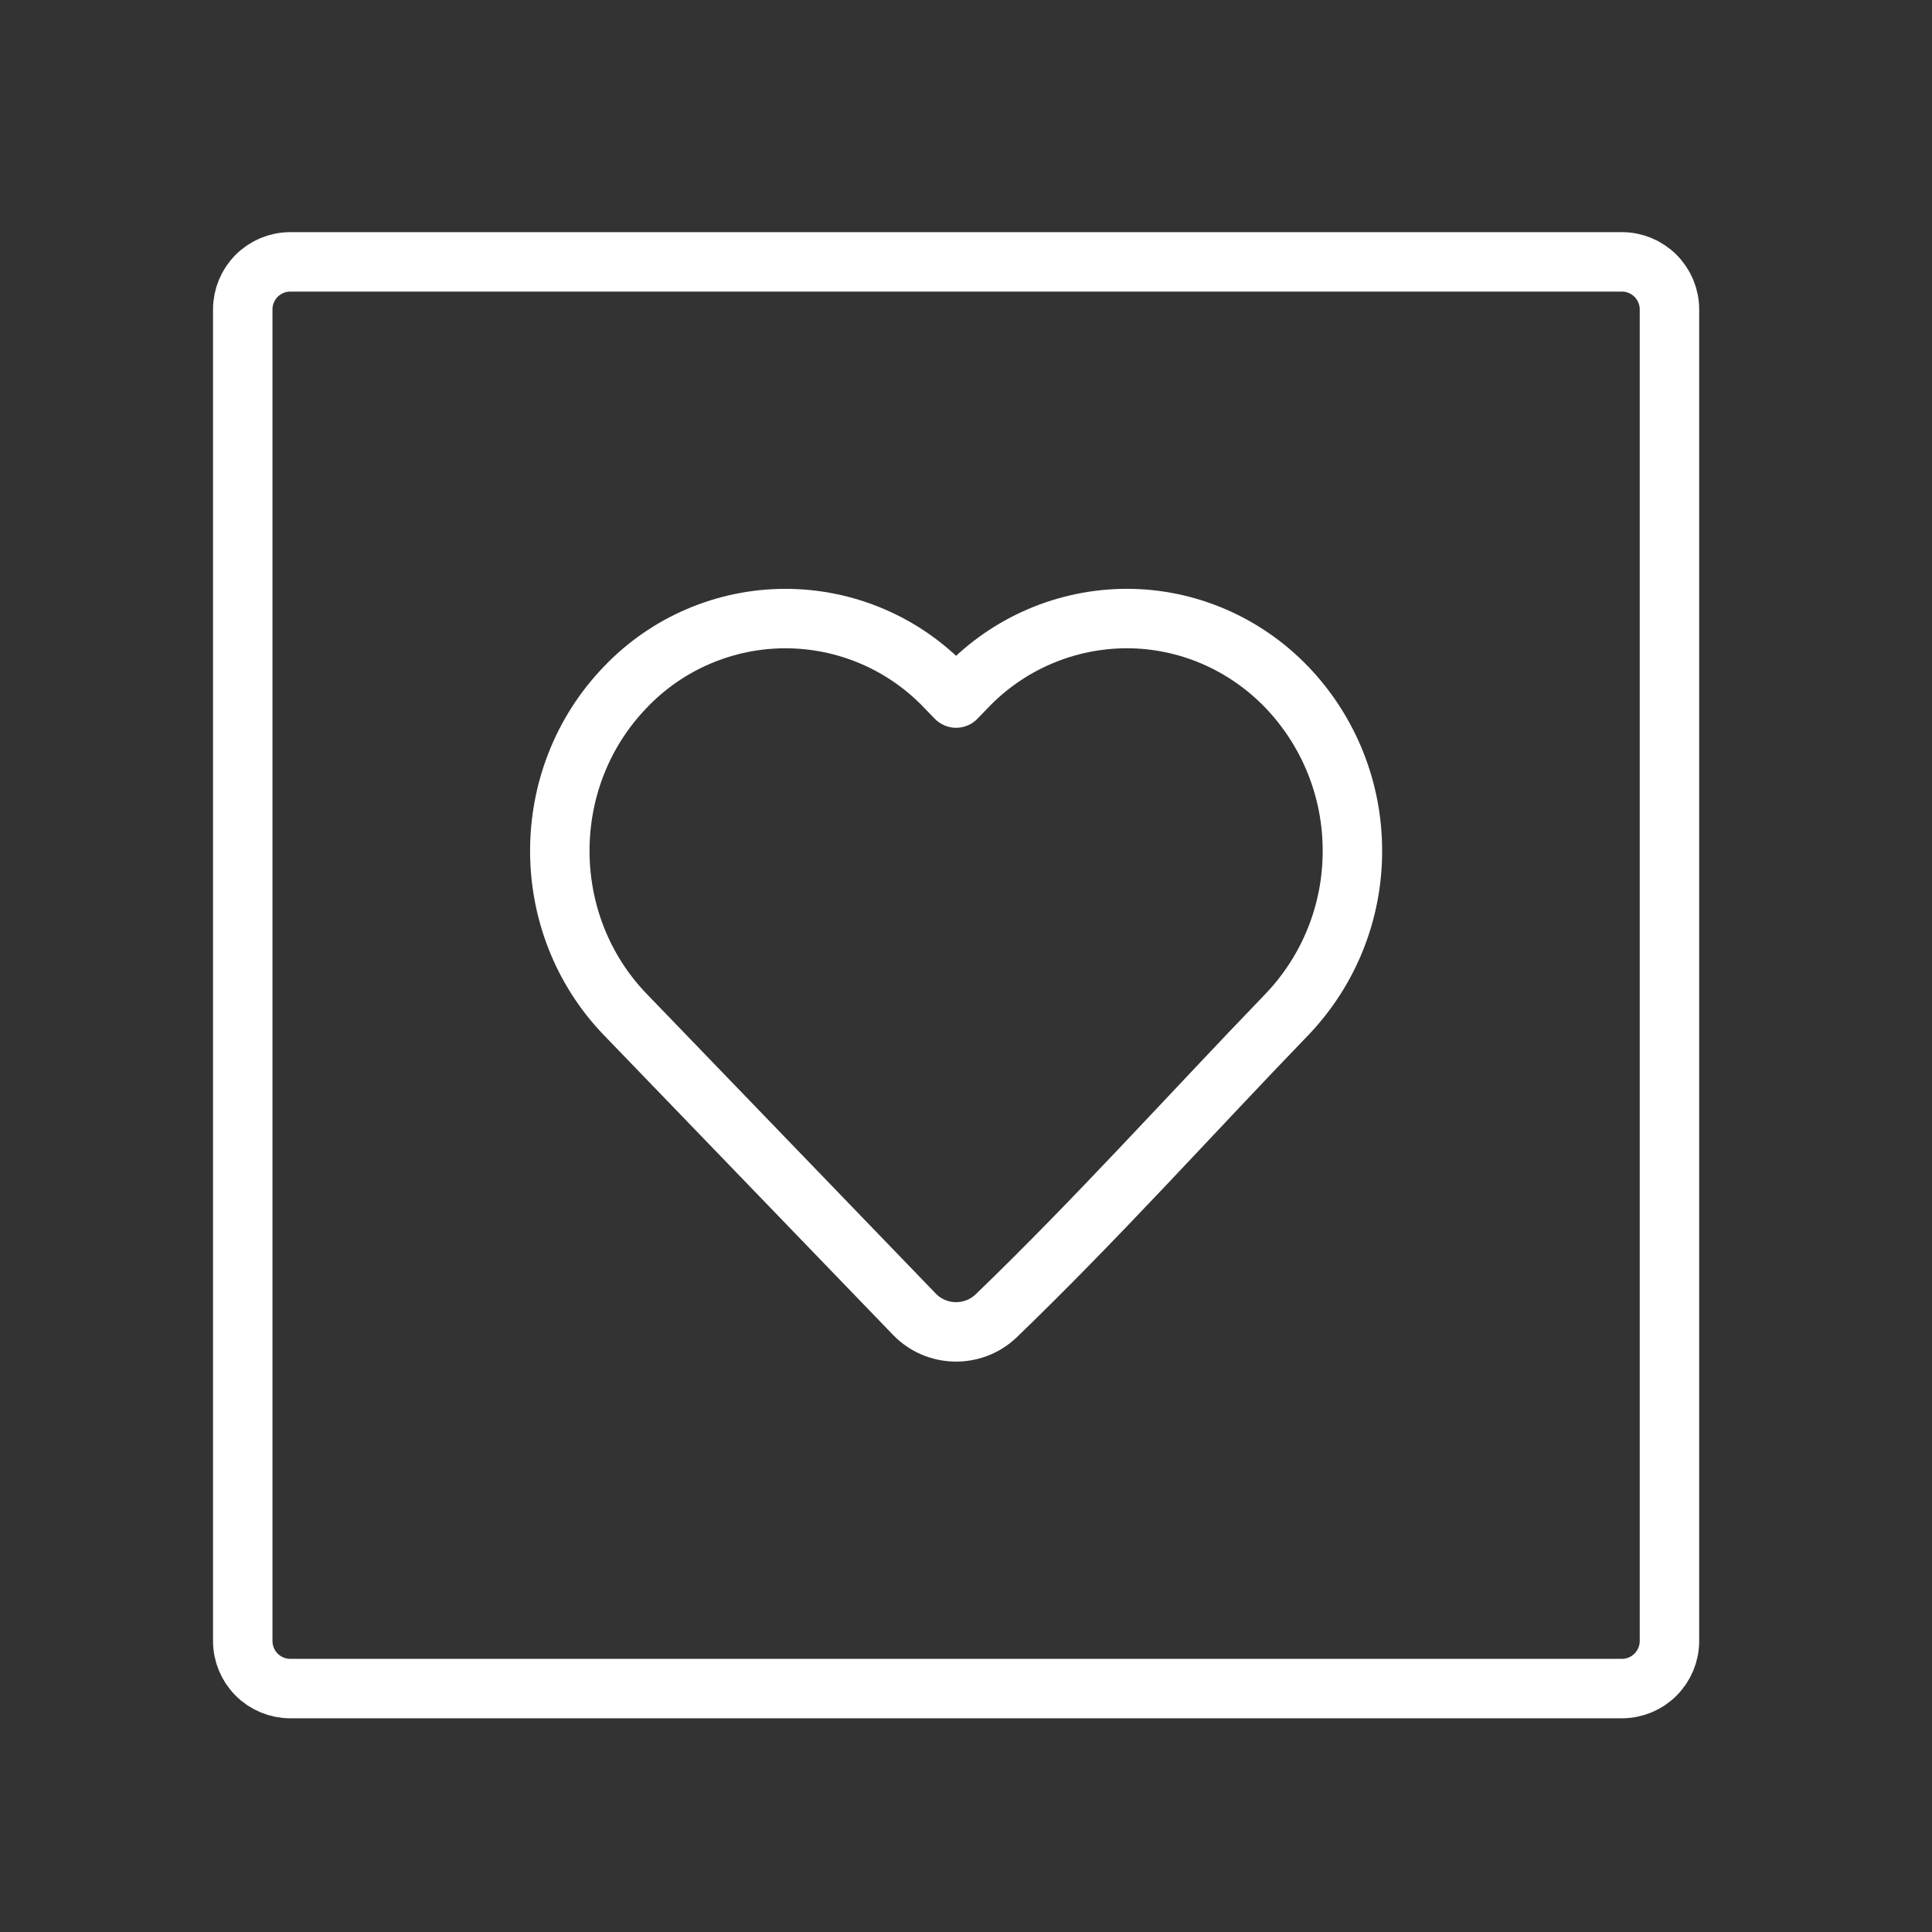
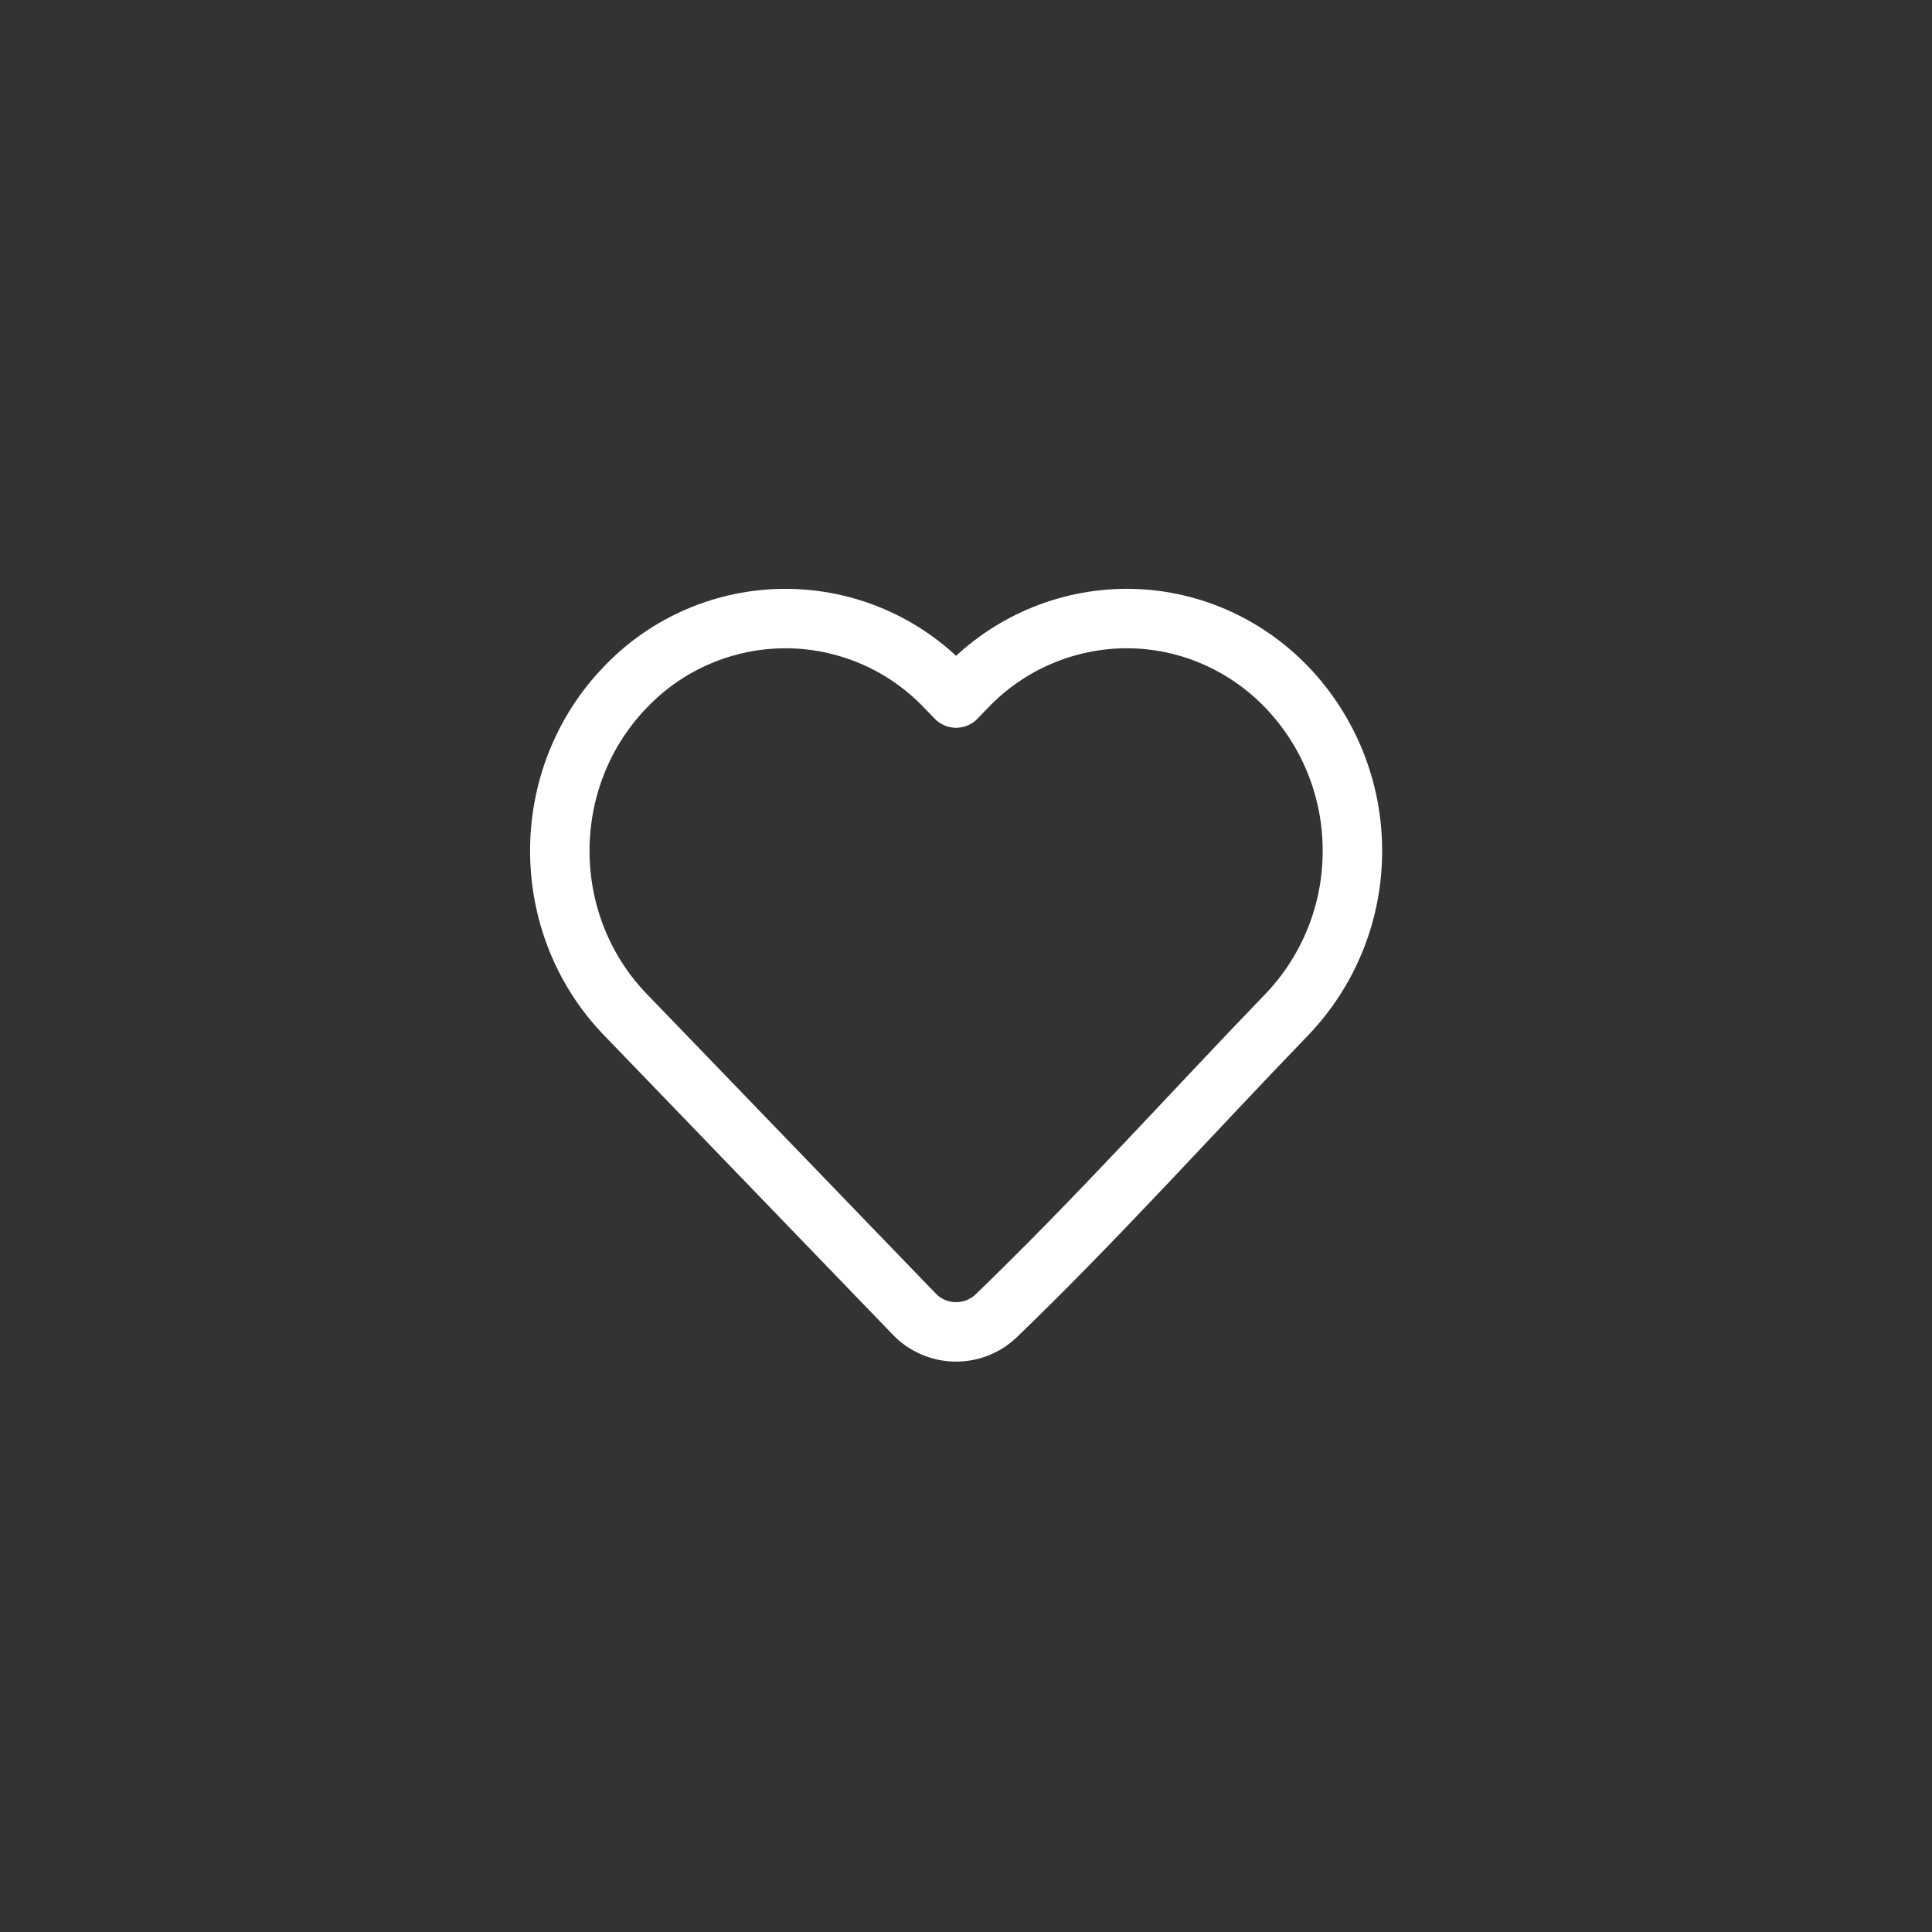
<svg xmlns="http://www.w3.org/2000/svg" width="65" height="65" viewBox="0 0 65 65" fill="none">
  <rect x="0" y="0" width="65" height="65" fill="#333333" stroke="none" />
-   <path d="M8.167 55.21V10.41C8.167 9.986 8.335 9.579 8.635 9.279C8.935 8.979 9.342 8.81 9.767 8.81H54.567C54.991 8.81 55.398 8.979 55.698 9.279C55.998 9.579 56.167 9.986 56.167 10.41V55.21C56.167 55.634 55.998 56.041 55.698 56.341C55.398 56.642 54.991 56.81 54.567 56.81H9.767C9.342 56.81 8.935 56.642 8.635 56.341C8.335 56.041 8.167 55.634 8.167 55.21Z" stroke="white" stroke-width="2" />
  <path d="M45.5 28.626C45.505 30.678 44.714 32.651 43.295 34.133C40.04 37.507 36.883 41.026 33.508 44.277C32.733 45.01 31.505 44.983 30.765 44.217L21.039 34.134C18.099 31.086 18.099 26.166 21.039 23.119C21.734 22.39 22.569 21.809 23.495 21.413C24.421 21.016 25.418 20.811 26.425 20.811C27.433 20.811 28.43 21.016 29.356 21.413C30.282 21.809 31.117 22.39 31.812 23.119L32.167 23.485L32.52 23.119C33.216 22.391 34.052 21.811 34.977 21.414C35.903 21.017 36.9 20.812 37.907 20.81C39.933 20.81 41.871 21.642 43.293 23.119C44.713 24.601 45.504 26.574 45.5 28.626Z" stroke="white" stroke-width="2" stroke-linejoin="round" />
</svg>